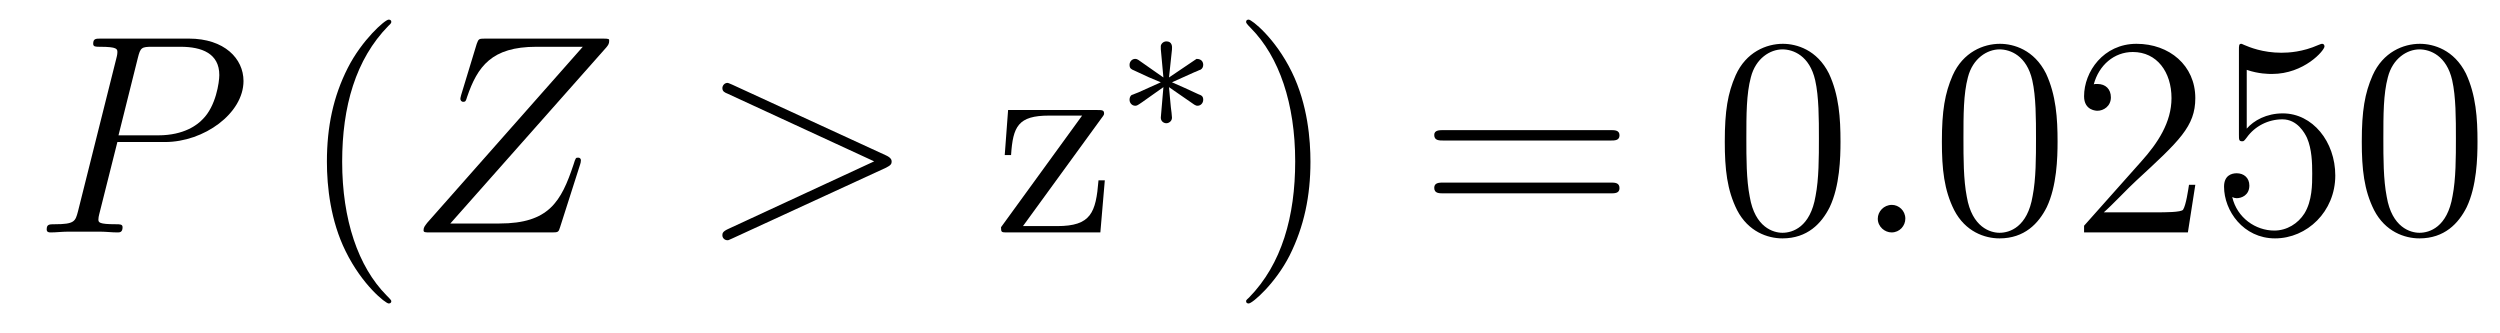
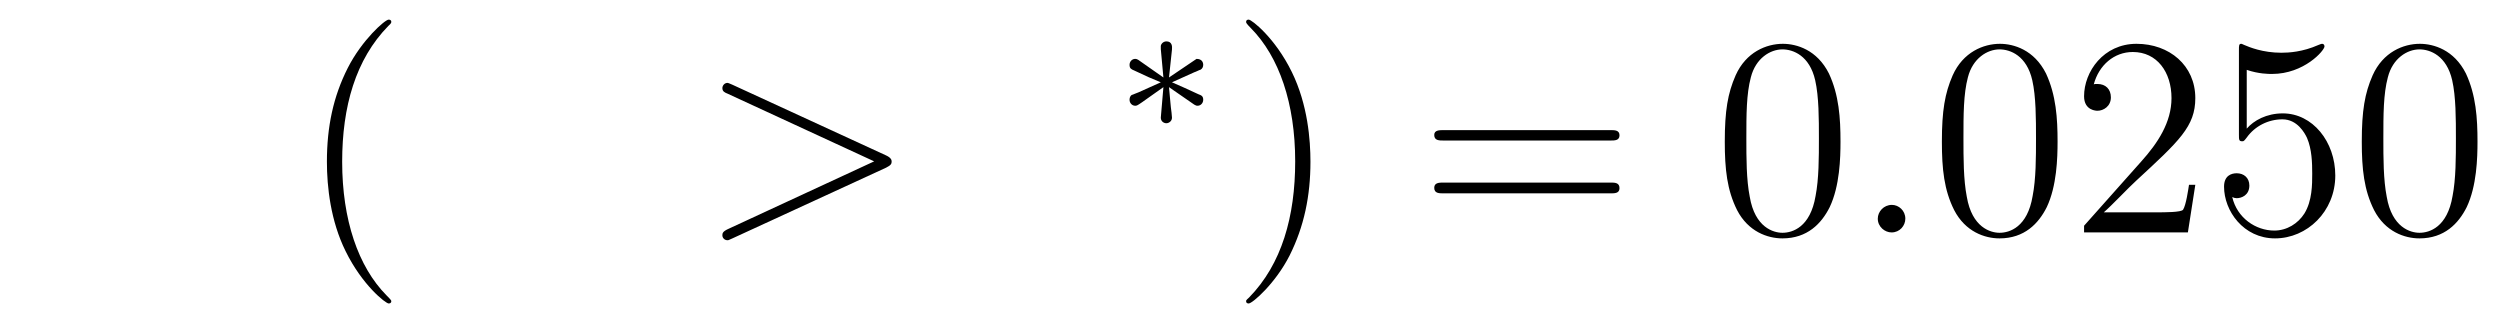
<svg xmlns="http://www.w3.org/2000/svg" height="14pt" version="1.1" viewBox="0 -14 105 14" width="105pt">
  <g id="page1">
    <g transform="matrix(1 0 0 1 -127 650)">
-       <path d="M131.93 -658.035H133.93C135.57 -658.035 137.227 -659.238 137.227 -660.598C137.227 -661.535 136.43 -662.379 134.93 -662.379H131.242C131.023 -662.379 130.914 -662.379 130.914 -662.16C130.914 -662.035 131.023 -662.035 131.195 -662.035C131.93 -662.035 131.93 -661.941 131.93 -661.801C131.93 -661.785 131.93 -661.707 131.883 -661.535L130.273 -655.113C130.164 -654.707 130.133 -654.582 129.305 -654.582C129.07 -654.582 128.961 -654.582 128.961 -654.363C128.961 -654.238 129.07 -654.238 129.133 -654.238C129.367 -654.238 129.602 -654.27 129.836 -654.27H131.227C131.445 -654.27 131.695 -654.238 131.93 -654.238C132.023 -654.238 132.148 -654.238 132.148 -654.457C132.148 -654.582 132.039 -654.582 131.867 -654.582C131.148 -654.582 131.133 -654.66 131.133 -654.785C131.133 -654.848 131.148 -654.926 131.164 -654.988L131.93 -658.035ZM132.789 -661.566C132.898 -662.004 132.945 -662.035 133.398 -662.035H134.586C135.477 -662.035 136.211 -661.754 136.211 -660.848C136.211 -660.551 136.07 -659.535 135.508 -658.988C135.305 -658.77 134.742 -658.316 133.648 -658.316H131.977L132.789 -661.566ZM135.957 -654.238" fill-rule="evenodd" />
      <path d="M143.434 -651.348C143.434 -651.379 143.434 -651.395 143.23 -651.598C142.043 -652.801 141.371 -654.77 141.371 -657.207C141.371 -659.52 141.934 -661.504 143.309 -662.91C143.434 -663.02 143.434 -663.051 143.434 -663.082C143.434 -663.16 143.371 -663.176 143.324 -663.176C143.168 -663.176 142.199 -662.316 141.606 -661.145C140.996 -659.941 140.73 -658.676 140.73 -657.207C140.73 -656.145 140.887 -654.723 141.512 -653.457C142.215 -652.02 143.199 -651.254 143.324 -651.254C143.371 -651.254 143.434 -651.27 143.434 -651.348ZM144.117 -654.238" fill-rule="evenodd" />
-       <path d="M152.461 -662.004C152.539 -662.098 152.586 -662.16 152.586 -662.285C152.586 -662.363 152.586 -662.379 152.305 -662.379H147.383C147.102 -662.379 147.102 -662.363 147.023 -662.16L146.367 -660.004C146.336 -659.895 146.336 -659.863 146.336 -659.848C146.336 -659.801 146.367 -659.723 146.461 -659.723C146.555 -659.723 146.57 -659.769 146.617 -659.926C147.055 -661.207 147.648 -662.035 149.523 -662.035H151.477L144.945 -654.645C144.852 -654.519 144.789 -654.457 144.789 -654.332C144.789 -654.238 144.852 -654.238 145.086 -654.238H150.18C150.445 -654.238 150.461 -654.254 150.523 -654.457L151.367 -657.098C151.383 -657.129 151.398 -657.223 151.398 -657.27C151.398 -657.332 151.352 -657.379 151.289 -657.379C151.18 -657.379 151.18 -657.379 151.086 -657.082C150.57 -655.535 150.055 -654.613 147.977 -654.613H145.914L152.461 -662.004ZM152.156 -654.238" fill-rule="evenodd" />
      <path d="M164.215 -656.957C164.434 -657.066 164.449 -657.129 164.449 -657.223C164.449 -657.285 164.418 -657.379 164.215 -657.473L157.762 -660.441C157.605 -660.504 157.59 -660.519 157.559 -660.519C157.418 -660.519 157.34 -660.395 157.34 -660.301C157.34 -660.16 157.434 -660.113 157.59 -660.051L163.715 -657.223L157.574 -654.379C157.34 -654.27 157.34 -654.191 157.34 -654.113C157.34 -654.02 157.418 -653.91 157.559 -653.91C157.59 -653.91 157.59 -653.91 157.762 -653.988L164.215 -656.957ZM165.473 -654.238" fill-rule="evenodd" />
-       <path d="M173.262 -659.035C173.371 -659.176 173.371 -659.191 173.371 -659.238C173.371 -659.379 173.277 -659.379 173.074 -659.379H169.34L169.199 -657.488H169.465C169.543 -658.691 169.762 -659.145 171.059 -659.145H172.449L169.043 -654.457C169.043 -654.238 169.059 -654.238 169.324 -654.238H173.215L173.402 -656.426H173.137C173.027 -655.066 172.824 -654.504 171.402 -654.504H169.965L173.262 -659.035ZM173.871 -654.238" fill-rule="evenodd" />
      <path d="M177.16 -659.605C177.238 -659.559 177.254 -659.559 177.301 -659.559C177.426 -659.559 177.535 -659.668 177.535 -659.809C177.535 -659.965 177.457 -659.996 177.332 -660.043C176.801 -660.293 176.613 -660.371 176.223 -660.543L177.16 -660.965C177.223 -660.981 177.363 -661.059 177.426 -661.074C177.504 -661.121 177.535 -661.199 177.535 -661.277C177.535 -661.371 177.488 -661.527 177.254 -661.527L176.098 -660.746L176.223 -661.918C176.238 -662.059 176.223 -662.262 175.988 -662.262C175.848 -662.262 175.738 -662.137 175.754 -662.027V-661.934L175.863 -660.746L174.816 -661.48C174.738 -661.527 174.707 -661.527 174.676 -661.527C174.551 -661.527 174.441 -661.418 174.441 -661.277C174.441 -661.121 174.519 -661.09 174.629 -661.043C175.16 -660.793 175.363 -660.699 175.754 -660.543L174.816 -660.121C174.754 -660.105 174.598 -660.027 174.535 -660.012C174.457 -659.965 174.441 -659.871 174.441 -659.809C174.441 -659.668 174.551 -659.559 174.676 -659.559C174.738 -659.559 174.754 -659.559 174.957 -659.699L175.863 -660.34L175.754 -659.059C175.754 -658.902 175.879 -658.824 175.988 -658.824C176.082 -658.824 176.223 -658.902 176.223 -659.059C176.223 -659.137 176.191 -659.387 176.176 -659.496C176.145 -659.762 176.129 -660.059 176.098 -660.34L177.16 -659.605ZM178.078 -658.559" fill-rule="evenodd" />
      <path d="M182.039 -657.207C182.039 -658.113 181.93 -659.598 181.258 -660.973C180.555 -662.41 179.57 -663.176 179.445 -663.176C179.398 -663.176 179.336 -663.16 179.336 -663.082C179.336 -663.051 179.336 -663.02 179.539 -662.816C180.727 -661.613 181.398 -659.645 181.398 -657.223C181.398 -654.91 180.836 -652.91 179.461 -651.504C179.336 -651.395 179.336 -651.379 179.336 -651.348C179.336 -651.27 179.398 -651.254 179.445 -651.254C179.602 -651.254 180.57 -652.098 181.164 -653.27C181.773 -654.488 182.039 -655.77 182.039 -657.207ZM183.238 -654.238" fill-rule="evenodd" />
      <path d="M194.645 -658.098C194.816 -658.098 195.019 -658.098 195.019 -658.316C195.019 -658.535 194.816 -658.535 194.645 -658.535H187.629C187.457 -658.535 187.238 -658.535 187.238 -658.332C187.238 -658.098 187.441 -658.098 187.629 -658.098H194.645ZM194.645 -655.879C194.816 -655.879 195.019 -655.879 195.019 -656.098C195.019 -656.332 194.816 -656.332 194.645 -656.332H187.629C187.457 -656.332 187.238 -656.332 187.238 -656.113C187.238 -655.879 187.441 -655.879 187.629 -655.879H194.645ZM195.715 -654.238" fill-rule="evenodd" />
      <path d="M204.301 -658.051C204.301 -659.035 204.239 -660.004 203.816 -660.91C203.316 -661.91 202.457 -662.16 201.878 -662.16C201.192 -662.16 200.332 -661.816 199.895 -660.832C199.566 -660.082 199.441 -659.348 199.441 -658.051C199.441 -656.895 199.535 -656.019 199.957 -655.176C200.425 -654.27 201.239 -653.988 201.863 -653.988C202.91 -653.988 203.504 -654.613 203.848 -655.301C204.27 -656.191 204.301 -657.363 204.301 -658.051ZM201.863 -654.223C201.488 -654.223 200.707 -654.441 200.489 -655.738C200.347 -656.457 200.347 -657.363 200.347 -658.191C200.347 -659.176 200.347 -660.051 200.536 -660.754C200.738 -661.551 201.348 -661.926 201.863 -661.926C202.316 -661.926 203.004 -661.66 203.238 -660.629C203.394 -659.941 203.394 -659.004 203.394 -658.191C203.394 -657.395 203.394 -656.488 203.254 -655.77C203.035 -654.457 202.285 -654.223 201.863 -654.223ZM204.836 -654.238" fill-rule="evenodd" />
      <path d="M207.024 -654.816C207.024 -655.16 206.742 -655.395 206.461 -655.395C206.117 -655.395 205.867 -655.113 205.867 -654.816C205.867 -654.473 206.164 -654.238 206.446 -654.238C206.789 -654.238 207.024 -654.519 207.024 -654.816ZM208.074 -654.238" fill-rule="evenodd" />
      <path d="M213.418 -658.051C213.418 -659.035 213.355 -660.004 212.934 -660.91C212.434 -661.91 211.574 -662.16 210.996 -662.16C210.308 -662.16 209.449 -661.816 209.011 -660.832C208.684 -660.082 208.559 -659.348 208.559 -658.051C208.559 -656.895 208.652 -656.019 209.075 -655.176C209.543 -654.27 210.355 -653.988 210.98 -653.988C212.027 -653.988 212.621 -654.613 212.965 -655.301C213.386 -656.191 213.418 -657.363 213.418 -658.051ZM210.98 -654.223C210.606 -654.223 209.825 -654.441 209.605 -655.738C209.465 -656.457 209.465 -657.363 209.465 -658.191C209.465 -659.176 209.465 -660.051 209.652 -660.754C209.856 -661.551 210.464 -661.926 210.98 -661.926C211.434 -661.926 212.122 -661.66 212.356 -660.629C212.512 -659.941 212.512 -659.004 212.512 -658.191C212.512 -657.395 212.512 -656.488 212.371 -655.77C212.153 -654.457 211.403 -654.223 210.98 -654.223ZM219.203 -656.238H218.938C218.906 -656.035 218.813 -655.379 218.688 -655.191C218.609 -655.082 217.922 -655.082 217.562 -655.082H215.359C215.688 -655.363 216.407 -656.129 216.719 -656.41C218.531 -658.082 219.203 -658.691 219.203 -659.879C219.203 -661.254 218.11 -662.16 216.734 -662.16C215.344 -662.16 214.531 -660.988 214.531 -659.957C214.531 -659.348 215.063 -659.348 215.094 -659.348C215.344 -659.348 215.657 -659.535 215.657 -659.91C215.657 -660.254 215.437 -660.473 215.094 -660.473C214.985 -660.473 214.969 -660.473 214.938 -660.457C215.156 -661.269 215.797 -661.816 216.578 -661.816C217.594 -661.816 218.203 -660.973 218.203 -659.879C218.203 -658.863 217.625 -657.988 216.937 -657.223L214.531 -654.519V-654.238H218.891L219.203 -656.238ZM221.363 -661.066C221.863 -660.894 222.286 -660.894 222.426 -660.894C223.77 -660.894 224.629 -661.879 224.629 -662.051C224.629 -662.098 224.598 -662.16 224.536 -662.16C224.504 -662.16 224.489 -662.16 224.378 -662.113C223.708 -661.816 223.129 -661.785 222.816 -661.785C222.035 -661.785 221.473 -662.019 221.254 -662.113C221.16 -662.16 221.144 -662.16 221.129 -662.16C221.035 -662.16 221.035 -662.082 221.035 -661.895V-658.348C221.035 -658.129 221.035 -658.066 221.176 -658.066C221.238 -658.066 221.254 -658.082 221.363 -658.223C221.707 -658.707 222.27 -658.988 222.863 -658.988C223.488 -658.988 223.801 -658.41 223.895 -658.207C224.098 -657.738 224.113 -657.16 224.113 -656.707S224.113 -655.566 223.786 -655.035C223.519 -654.613 223.051 -654.316 222.52 -654.316C221.738 -654.316 220.957 -654.848 220.754 -655.723C220.817 -655.691 220.879 -655.676 220.942 -655.676C221.144 -655.676 221.473 -655.801 221.473 -656.207C221.473 -656.535 221.238 -656.723 220.942 -656.723C220.723 -656.723 220.41 -656.629 220.41 -656.16C220.41 -655.145 221.222 -653.988 222.551 -653.988C223.895 -653.988 225.082 -655.113 225.082 -656.629C225.082 -658.051 224.129 -659.238 222.878 -659.238C222.192 -659.238 221.66 -658.941 221.363 -658.598V-661.066ZM231.055 -658.051C231.055 -659.035 230.992 -660.004 230.57 -660.91C230.07 -661.91 229.211 -662.16 228.632 -662.16C227.945 -662.16 227.086 -661.816 226.649 -660.832C226.32 -660.082 226.195 -659.348 226.195 -658.051C226.195 -656.895 226.289 -656.019 226.711 -655.176C227.179 -654.27 227.992 -653.988 228.617 -653.988C229.664 -653.988 230.258 -654.613 230.602 -655.301C231.024 -656.191 231.055 -657.363 231.055 -658.051ZM228.617 -654.223C228.242 -654.223 227.461 -654.441 227.242 -655.738C227.101 -656.457 227.101 -657.363 227.101 -658.191C227.101 -659.176 227.101 -660.051 227.29 -660.754C227.492 -661.551 228.102 -661.926 228.617 -661.926C229.07 -661.926 229.758 -661.66 229.992 -660.629C230.148 -659.941 230.148 -659.004 230.148 -658.191C230.148 -657.395 230.148 -656.488 230.008 -655.77C229.789 -654.457 229.039 -654.223 228.617 -654.223ZM231.59 -654.238" fill-rule="evenodd" />
    </g>
  </g>
</svg>